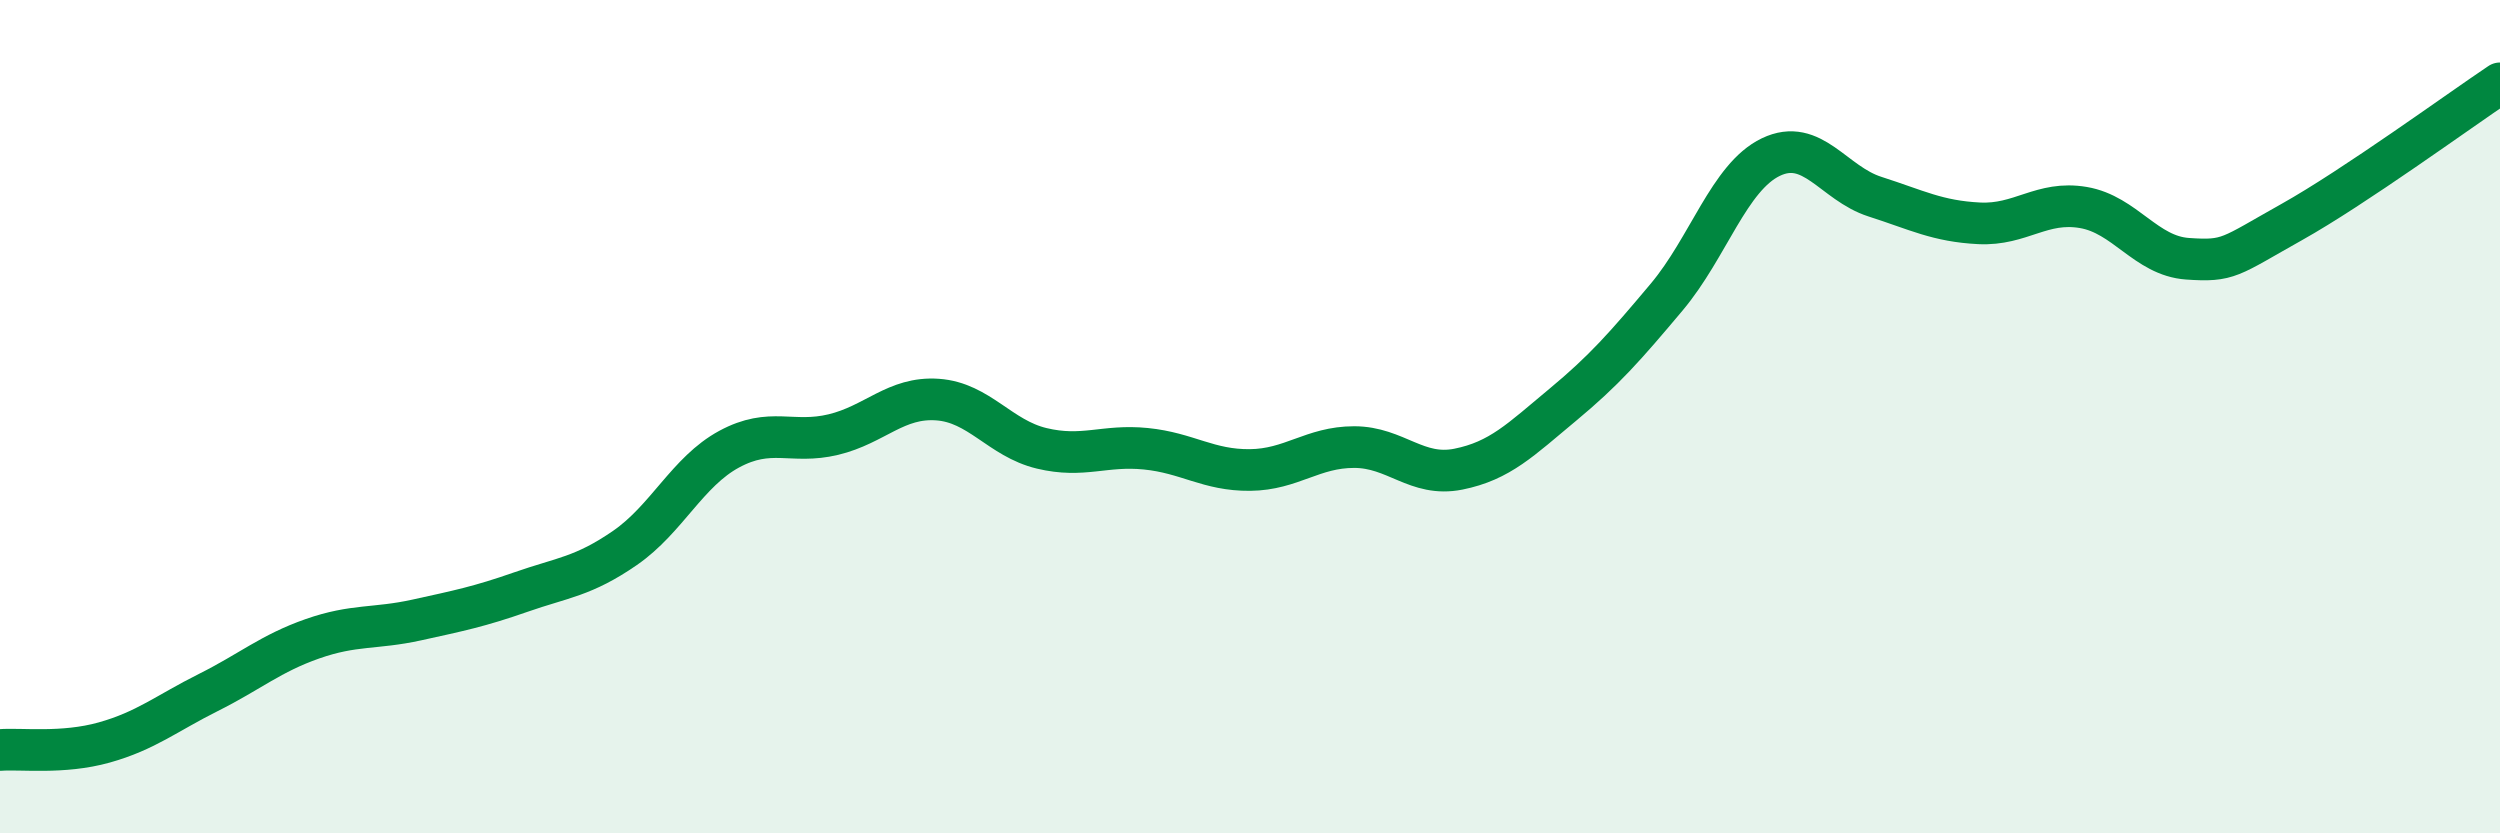
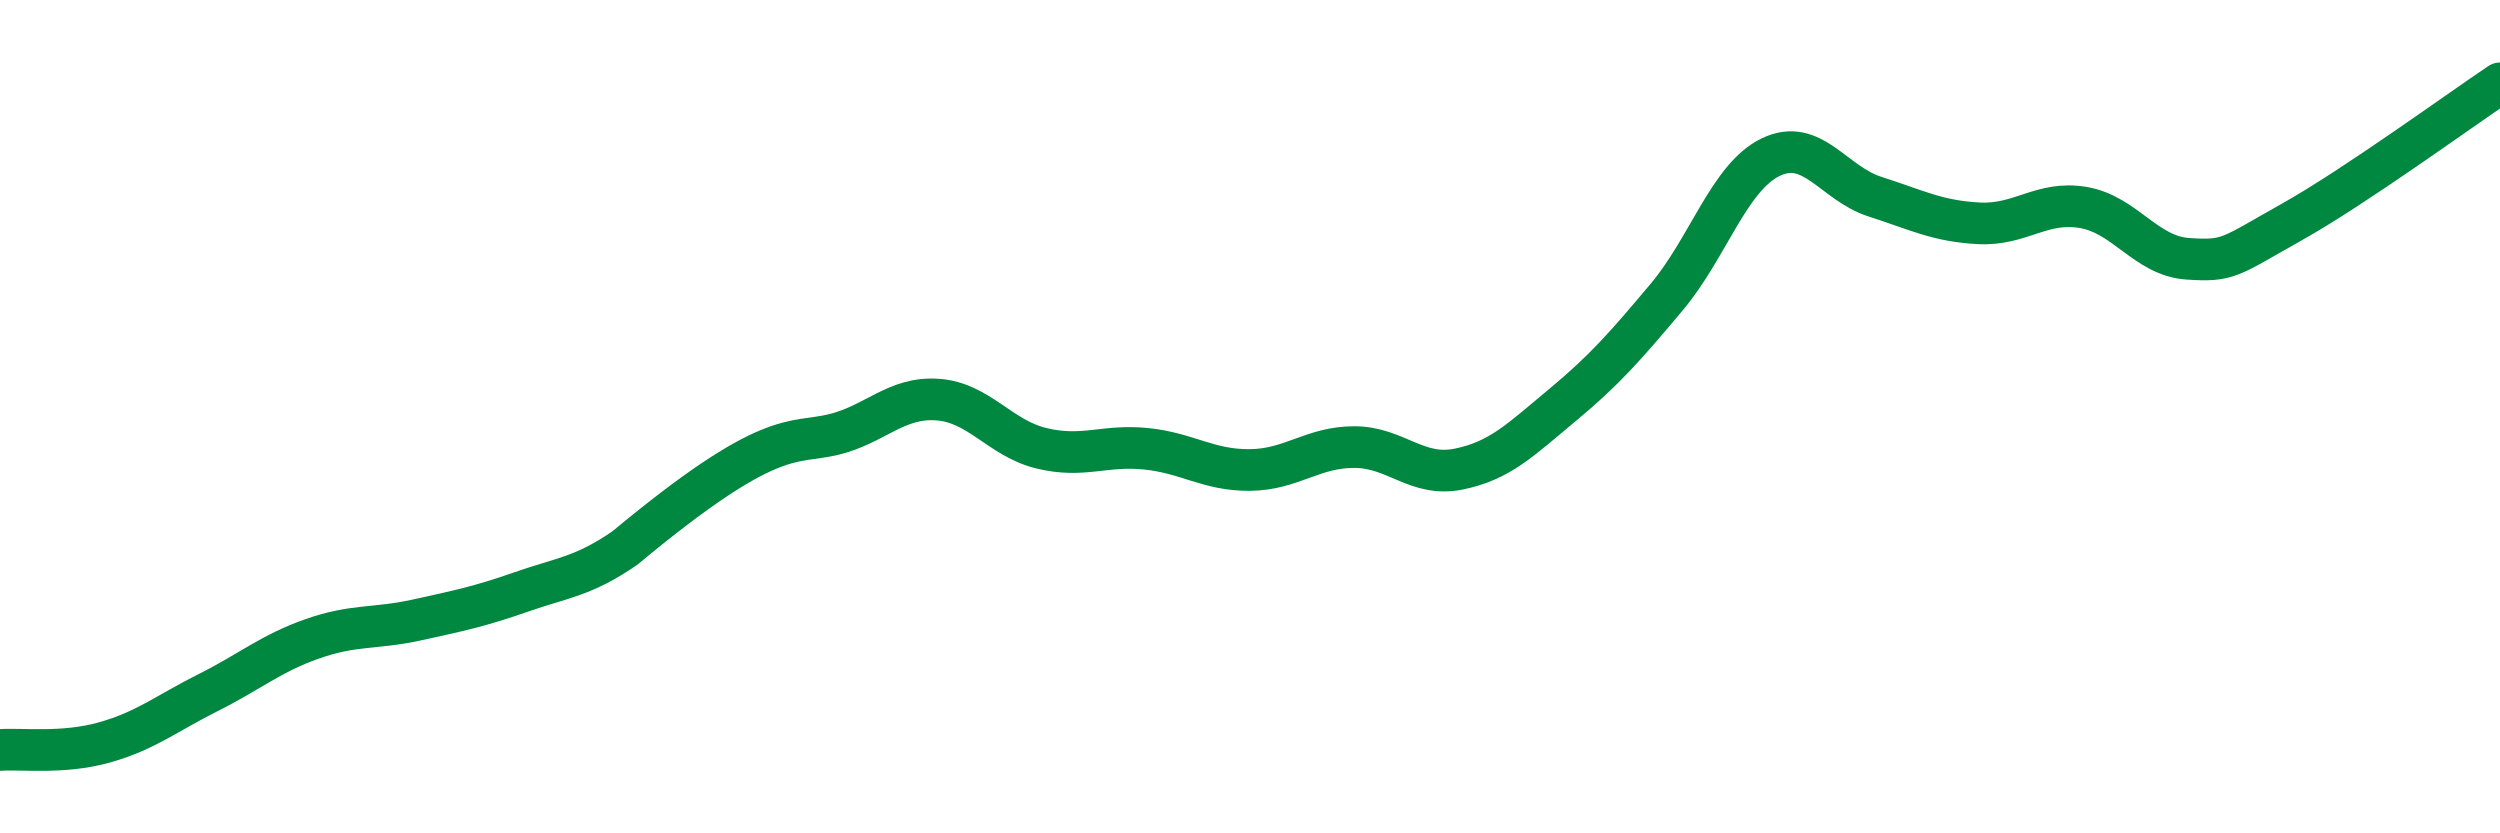
<svg xmlns="http://www.w3.org/2000/svg" width="60" height="20" viewBox="0 0 60 20">
-   <path d="M 0,18 C 0.5,17.96 1.5,18.1 2.5,17.82 C 3.5,17.54 4,17.12 5,16.62 C 6,16.12 6.5,15.68 7.5,15.33 C 8.5,14.98 9,15.1 10,14.88 C 11,14.66 11.5,14.56 12.5,14.21 C 13.5,13.86 14,13.84 15,13.15 C 16,12.46 16.5,11.32 17.5,10.78 C 18.5,10.24 19,10.67 20,10.43 C 21,10.19 21.5,9.52 22.5,9.59 C 23.5,9.66 24,10.52 25,10.76 C 26,11 26.5,10.67 27.5,10.77 C 28.5,10.87 29,11.29 30,11.28 C 31,11.27 31.5,10.73 32.5,10.73 C 33.5,10.73 34,11.46 35,11.26 C 36,11.06 36.5,10.55 37.5,9.72 C 38.5,8.89 39,8.32 40,7.13 C 41,5.94 41.5,4.25 42.5,3.77 C 43.5,3.29 44,4.4 45,4.72 C 46,5.04 46.5,5.31 47.5,5.36 C 48.5,5.41 49,4.81 50,4.98 C 51,5.15 51.5,6.14 52.5,6.21 C 53.5,6.28 53.5,6.17 55,5.33 C 56.5,4.49 59,2.67 60,2L60 20L0 20Z" fill="#008740" opacity="0.1" stroke-linecap="round" stroke-linejoin="round" />
-   <path d="M 0,18 C 0.5,17.96 1.5,18.1 2.5,17.82 C 3.5,17.54 4,17.12 5,16.62 C 6,16.12 6.5,15.68 7.5,15.33 C 8.5,14.98 9,15.1 10,14.88 C 11,14.66 11.5,14.56 12.5,14.21 C 13.5,13.86 14,13.84 15,13.15 C 16,12.46 16.5,11.32 17.5,10.78 C 18.5,10.24 19,10.67 20,10.43 C 21,10.19 21.5,9.52 22.5,9.59 C 23.5,9.66 24,10.52 25,10.76 C 26,11 26.5,10.67 27.5,10.77 C 28.5,10.87 29,11.29 30,11.28 C 31,11.27 31.5,10.73 32.5,10.73 C 33.5,10.73 34,11.46 35,11.26 C 36,11.06 36.5,10.55 37.5,9.72 C 38.5,8.89 39,8.32 40,7.13 C 41,5.94 41.5,4.25 42.5,3.77 C 43.5,3.29 44,4.4 45,4.72 C 46,5.04 46.5,5.31 47.5,5.36 C 48.5,5.41 49,4.81 50,4.98 C 51,5.15 51.5,6.14 52.5,6.21 C 53.5,6.28 53.5,6.17 55,5.33 C 56.5,4.49 59,2.67 60,2" stroke="#008740" stroke-width="1" fill="none" stroke-linecap="round" stroke-linejoin="round" />
+   <path d="M 0,18 C 0.5,17.96 1.5,18.1 2.5,17.82 C 3.5,17.54 4,17.12 5,16.62 C 6,16.12 6.5,15.68 7.5,15.33 C 8.5,14.98 9,15.1 10,14.88 C 11,14.66 11.5,14.56 12.5,14.21 C 13.5,13.86 14,13.84 15,13.15 C 18.5,10.24 19,10.67 20,10.43 C 21,10.19 21.5,9.52 22.5,9.59 C 23.5,9.66 24,10.52 25,10.76 C 26,11 26.5,10.67 27.5,10.77 C 28.5,10.87 29,11.29 30,11.28 C 31,11.27 31.5,10.73 32.5,10.73 C 33.5,10.73 34,11.46 35,11.26 C 36,11.06 36.5,10.55 37.5,9.72 C 38.5,8.89 39,8.32 40,7.13 C 41,5.94 41.5,4.25 42.5,3.77 C 43.5,3.29 44,4.4 45,4.72 C 46,5.04 46.5,5.31 47.5,5.36 C 48.5,5.41 49,4.81 50,4.98 C 51,5.15 51.5,6.14 52.5,6.21 C 53.5,6.28 53.5,6.17 55,5.33 C 56.5,4.49 59,2.67 60,2" stroke="#008740" stroke-width="1" fill="none" stroke-linecap="round" stroke-linejoin="round" />
</svg>